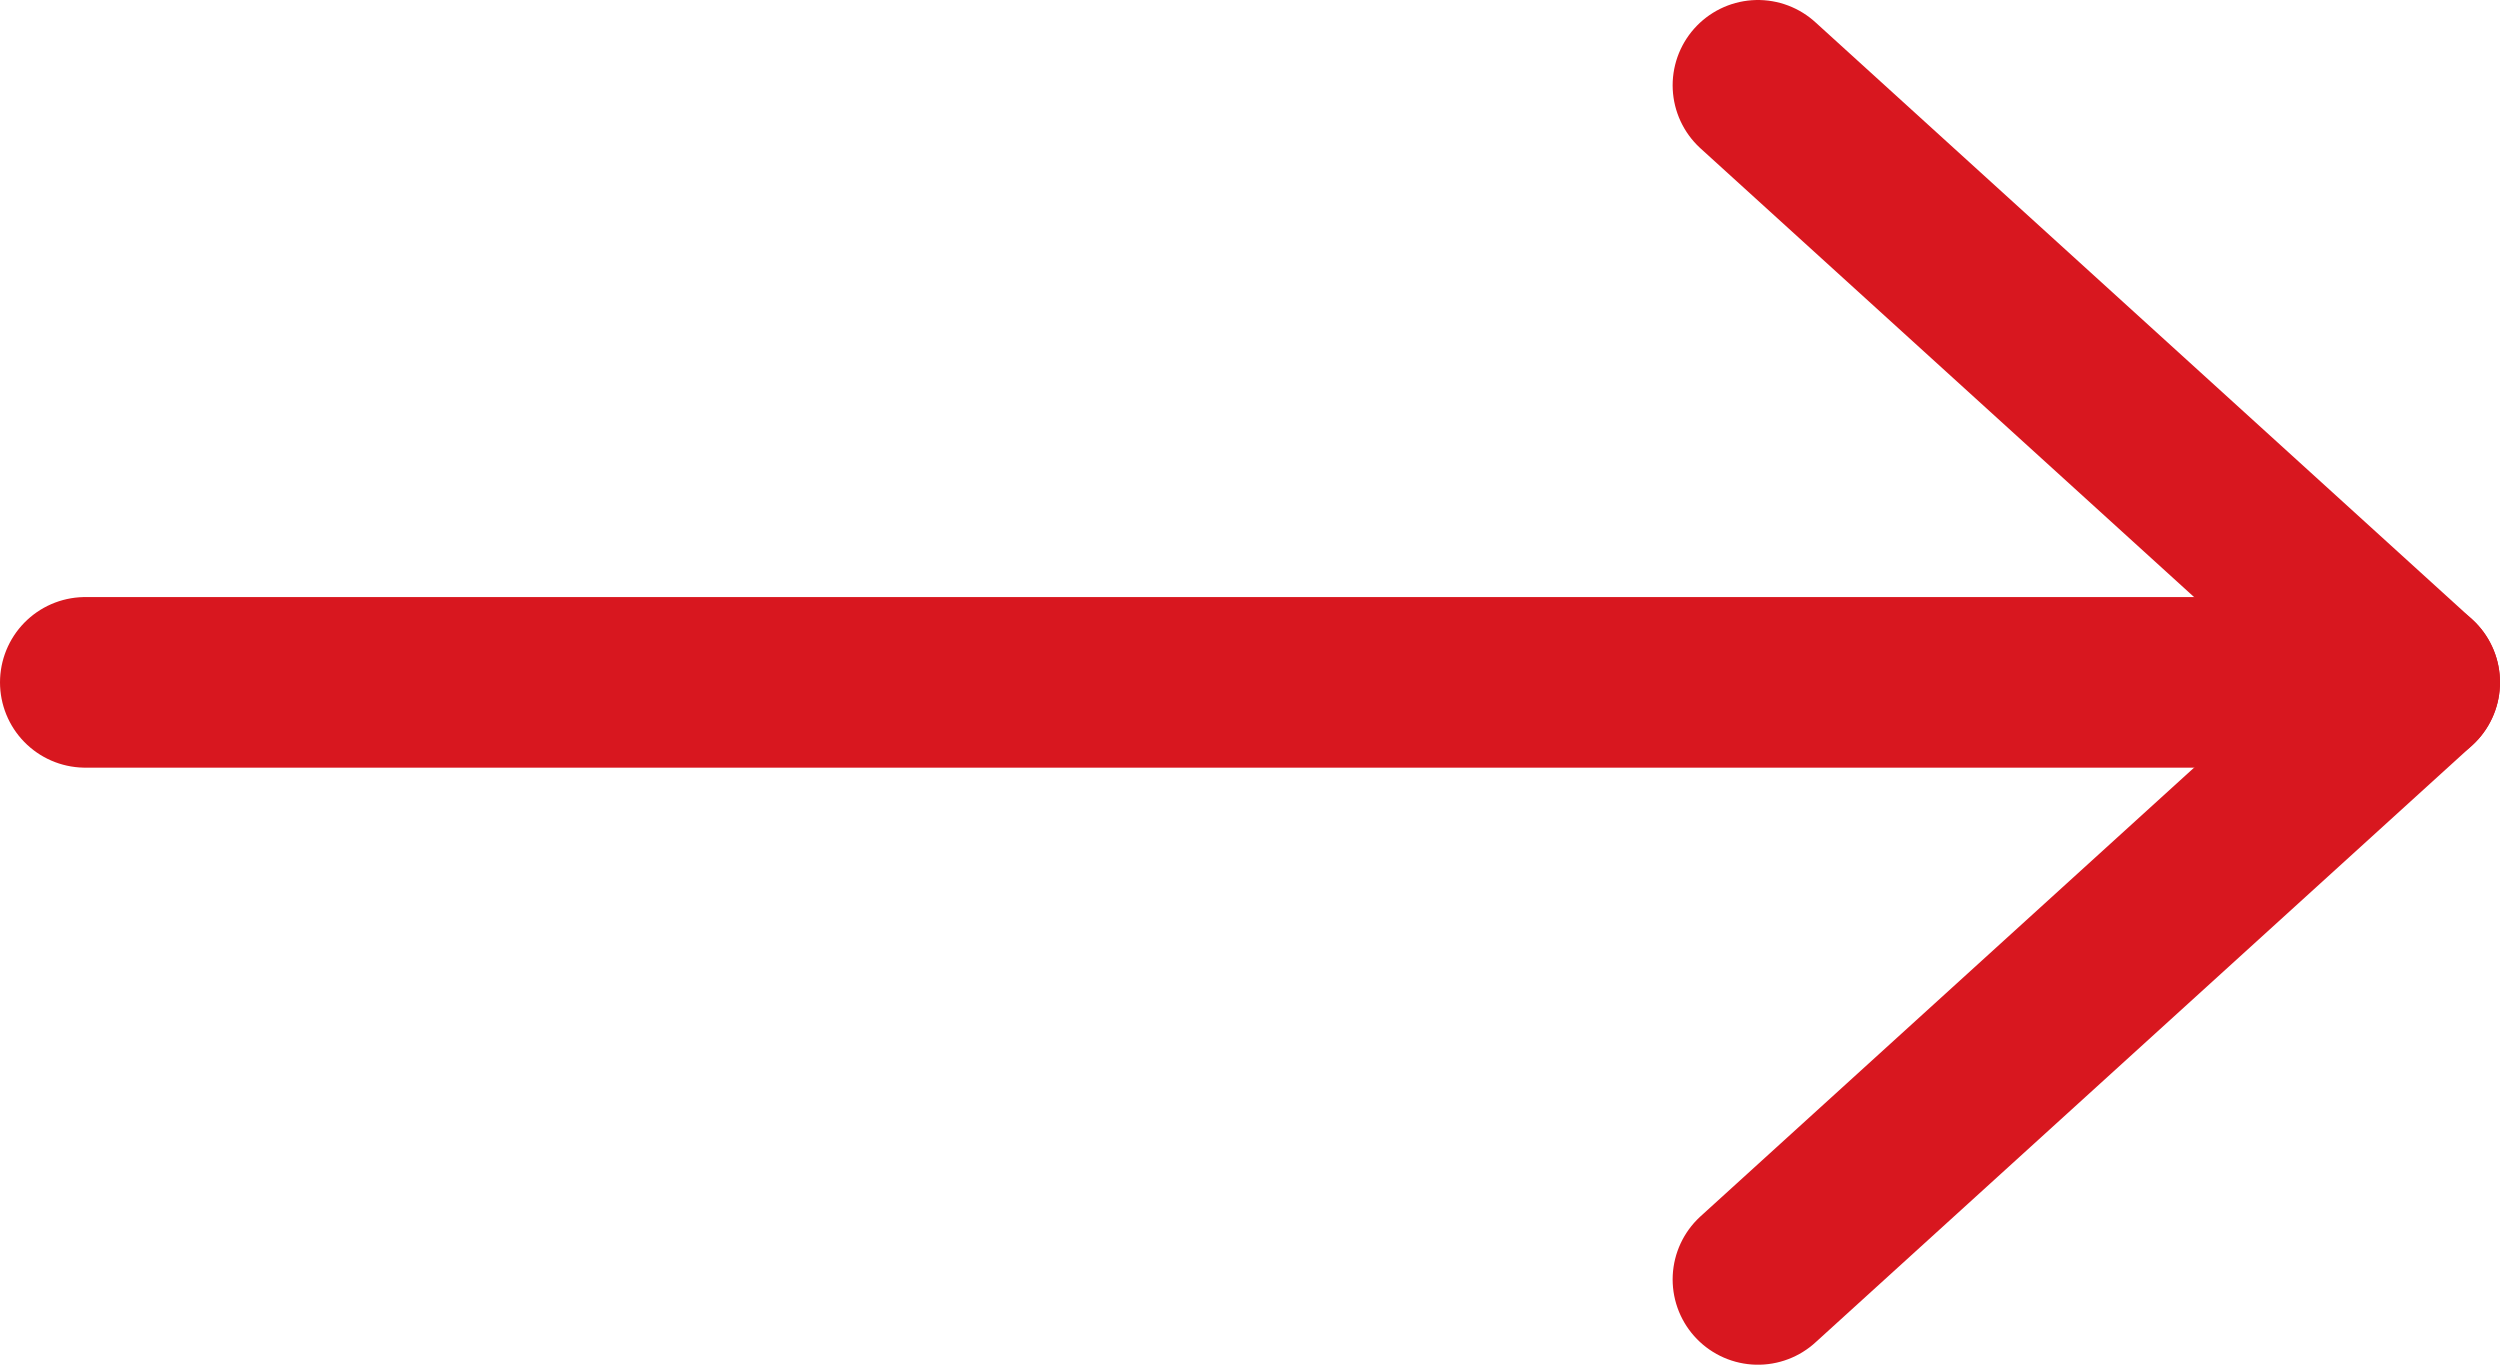
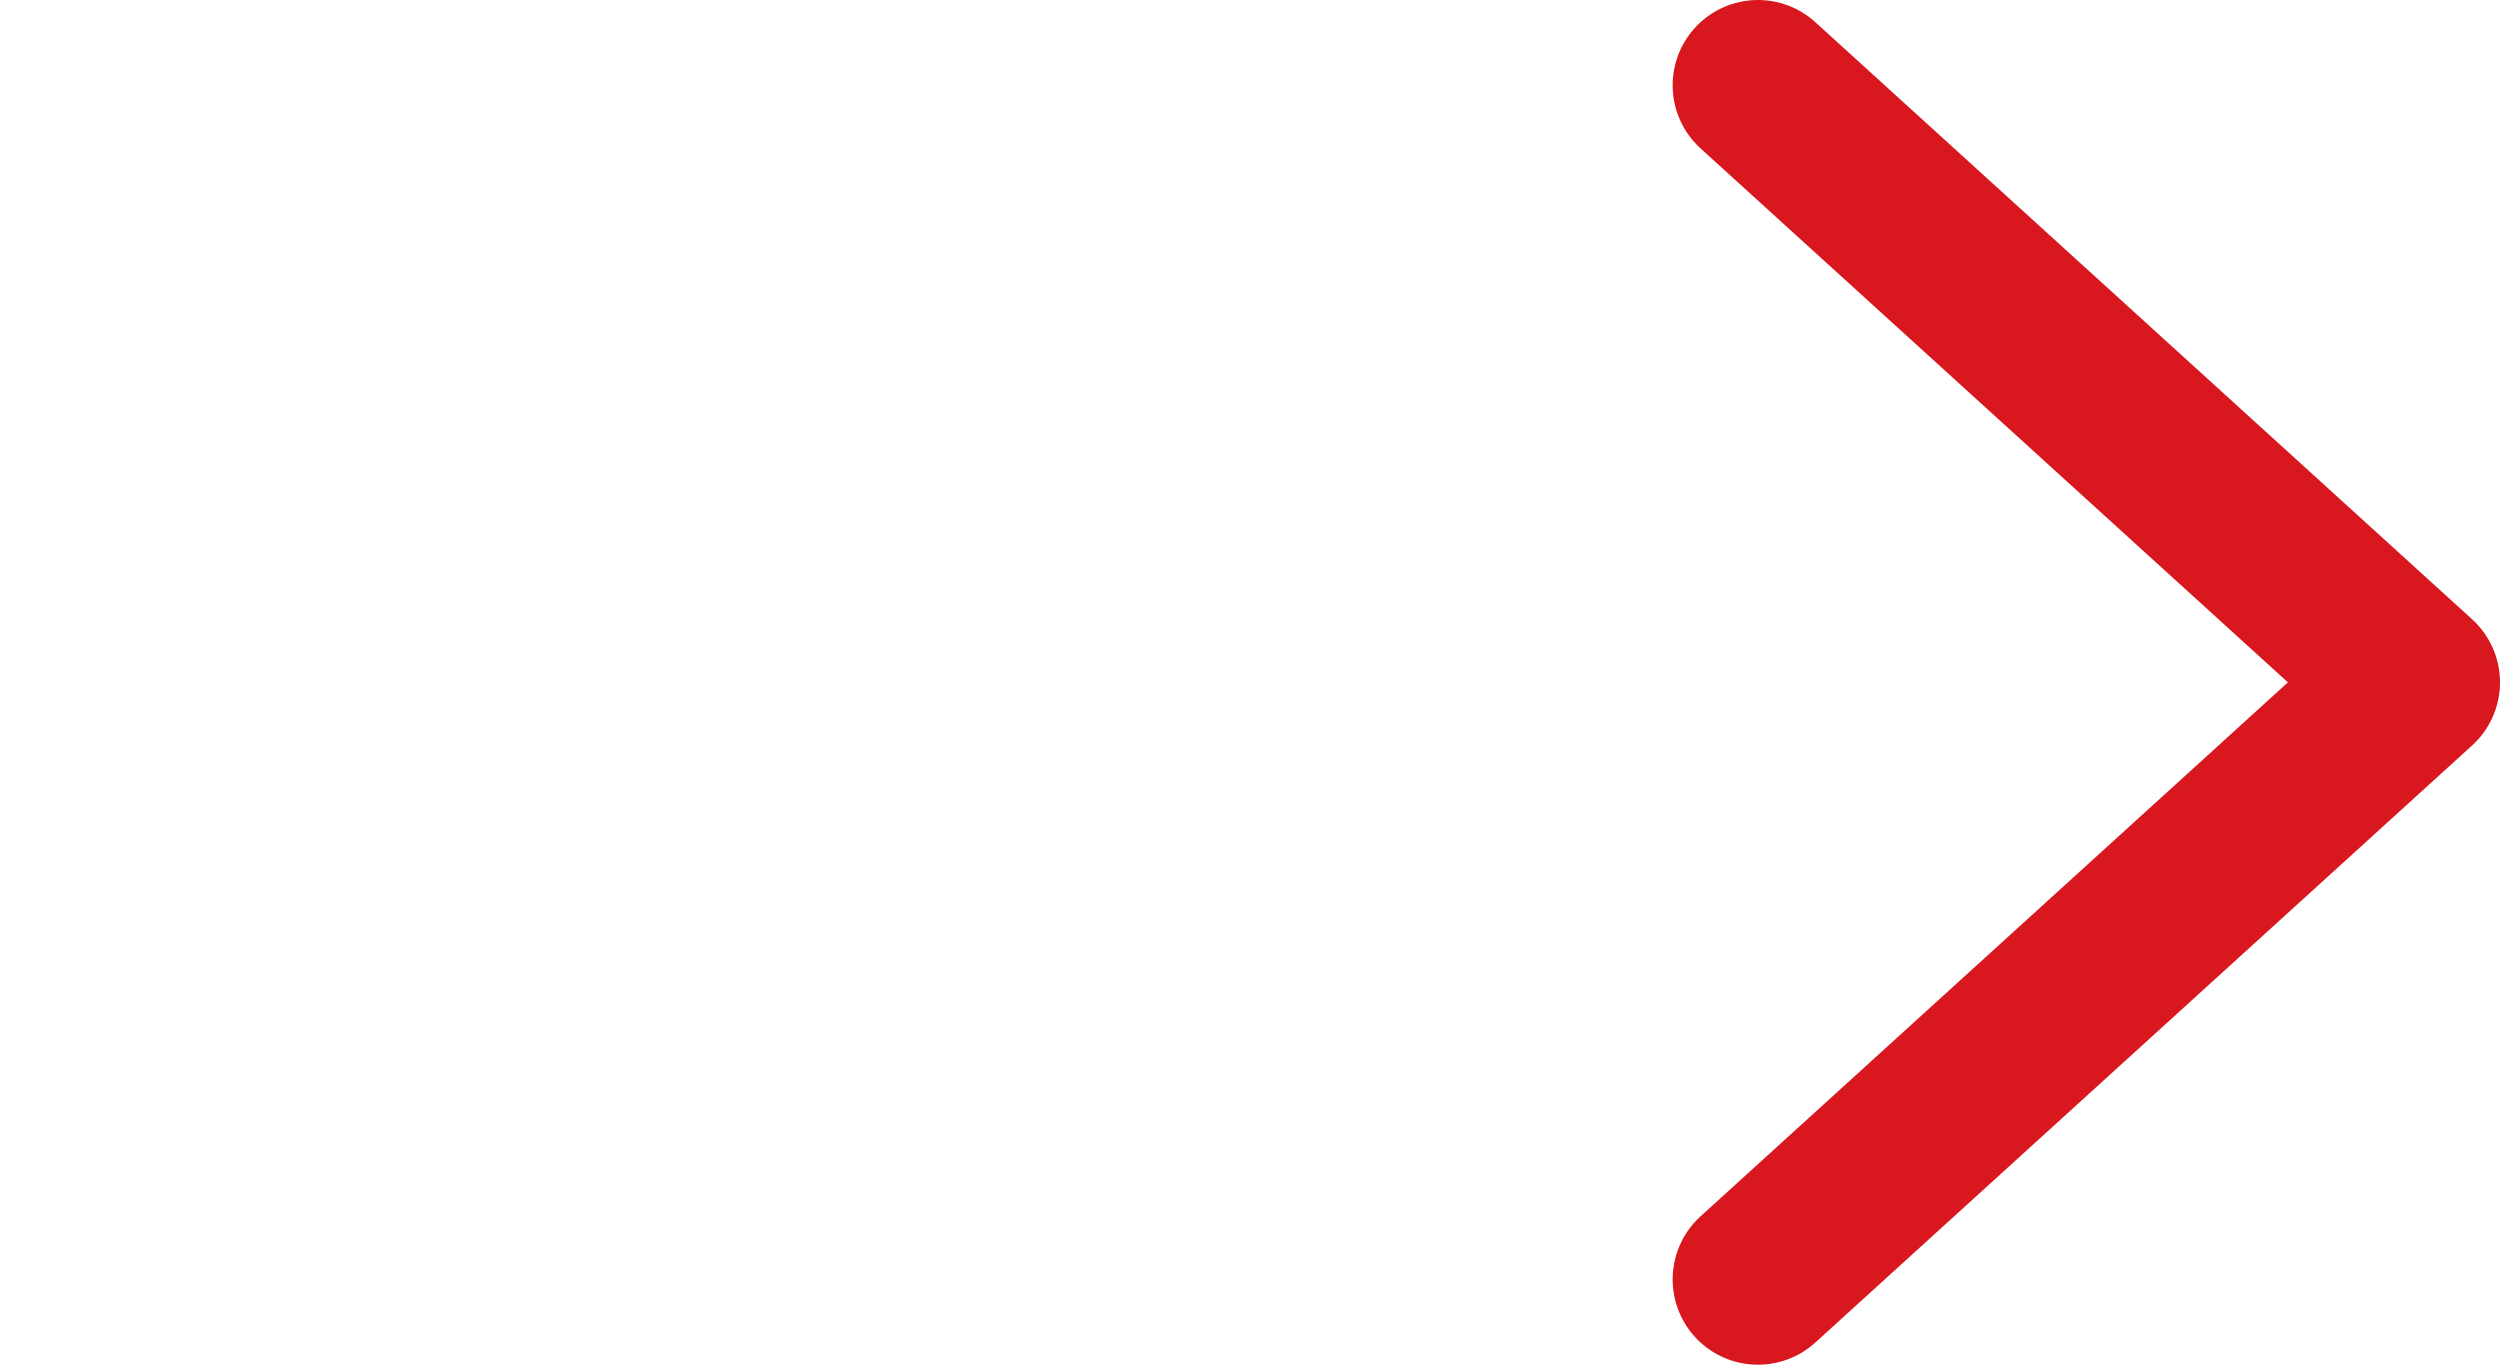
<svg xmlns="http://www.w3.org/2000/svg" viewBox="0 0 29.31 16">
  <defs>
    <style>.cls-1{fill:none;}.cls-1,.cls-2{stroke:#d8171f;stroke-linecap:round;stroke-linejoin:round;stroke-width:2px;}.cls-2{fill:#fff;}</style>
  </defs>
  <g id="Livello_2" data-name="Livello 2">
    <g id="Livello_1-2" data-name="Livello 1">
      <polyline class="cls-1" points="20.61 1 28.31 8 20.61 15" />
-       <line class="cls-2" x1="28.31" y1="8" x2="1" y2="8" />
    </g>
  </g>
</svg>